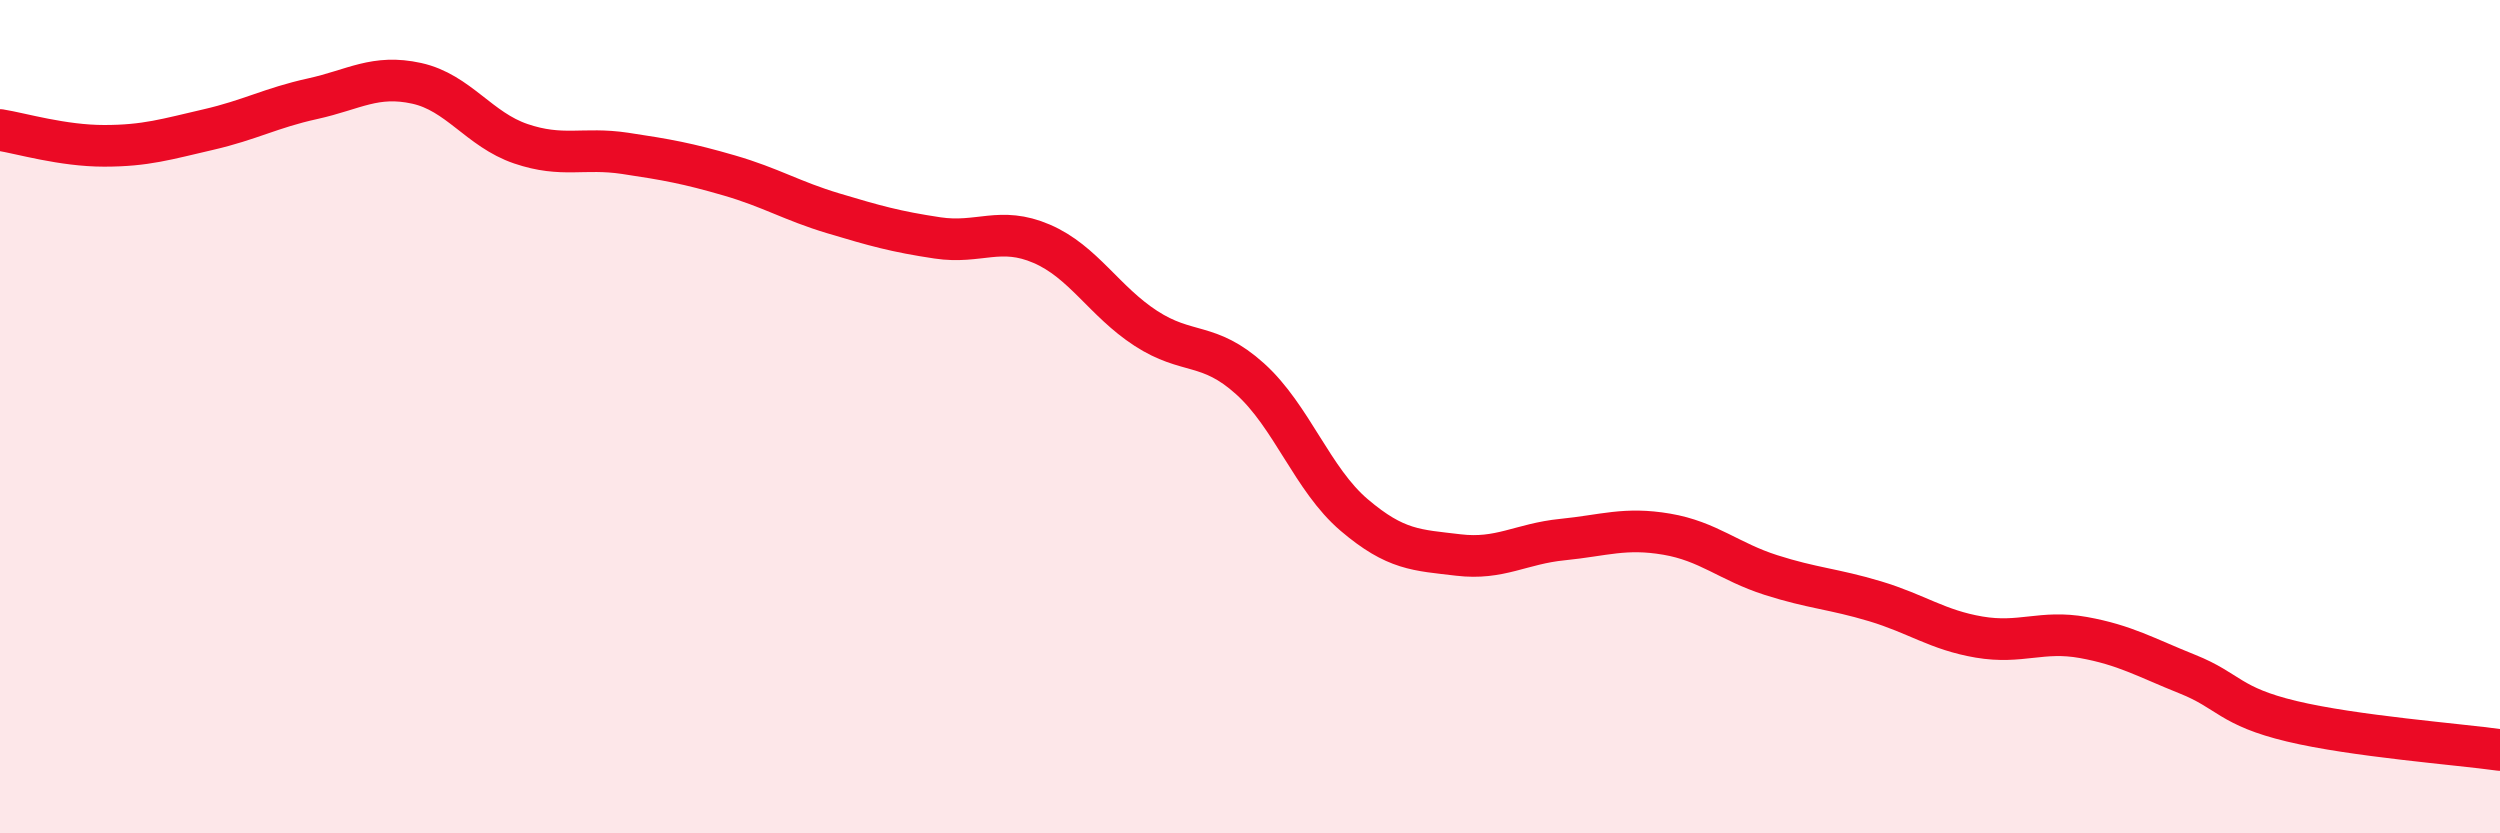
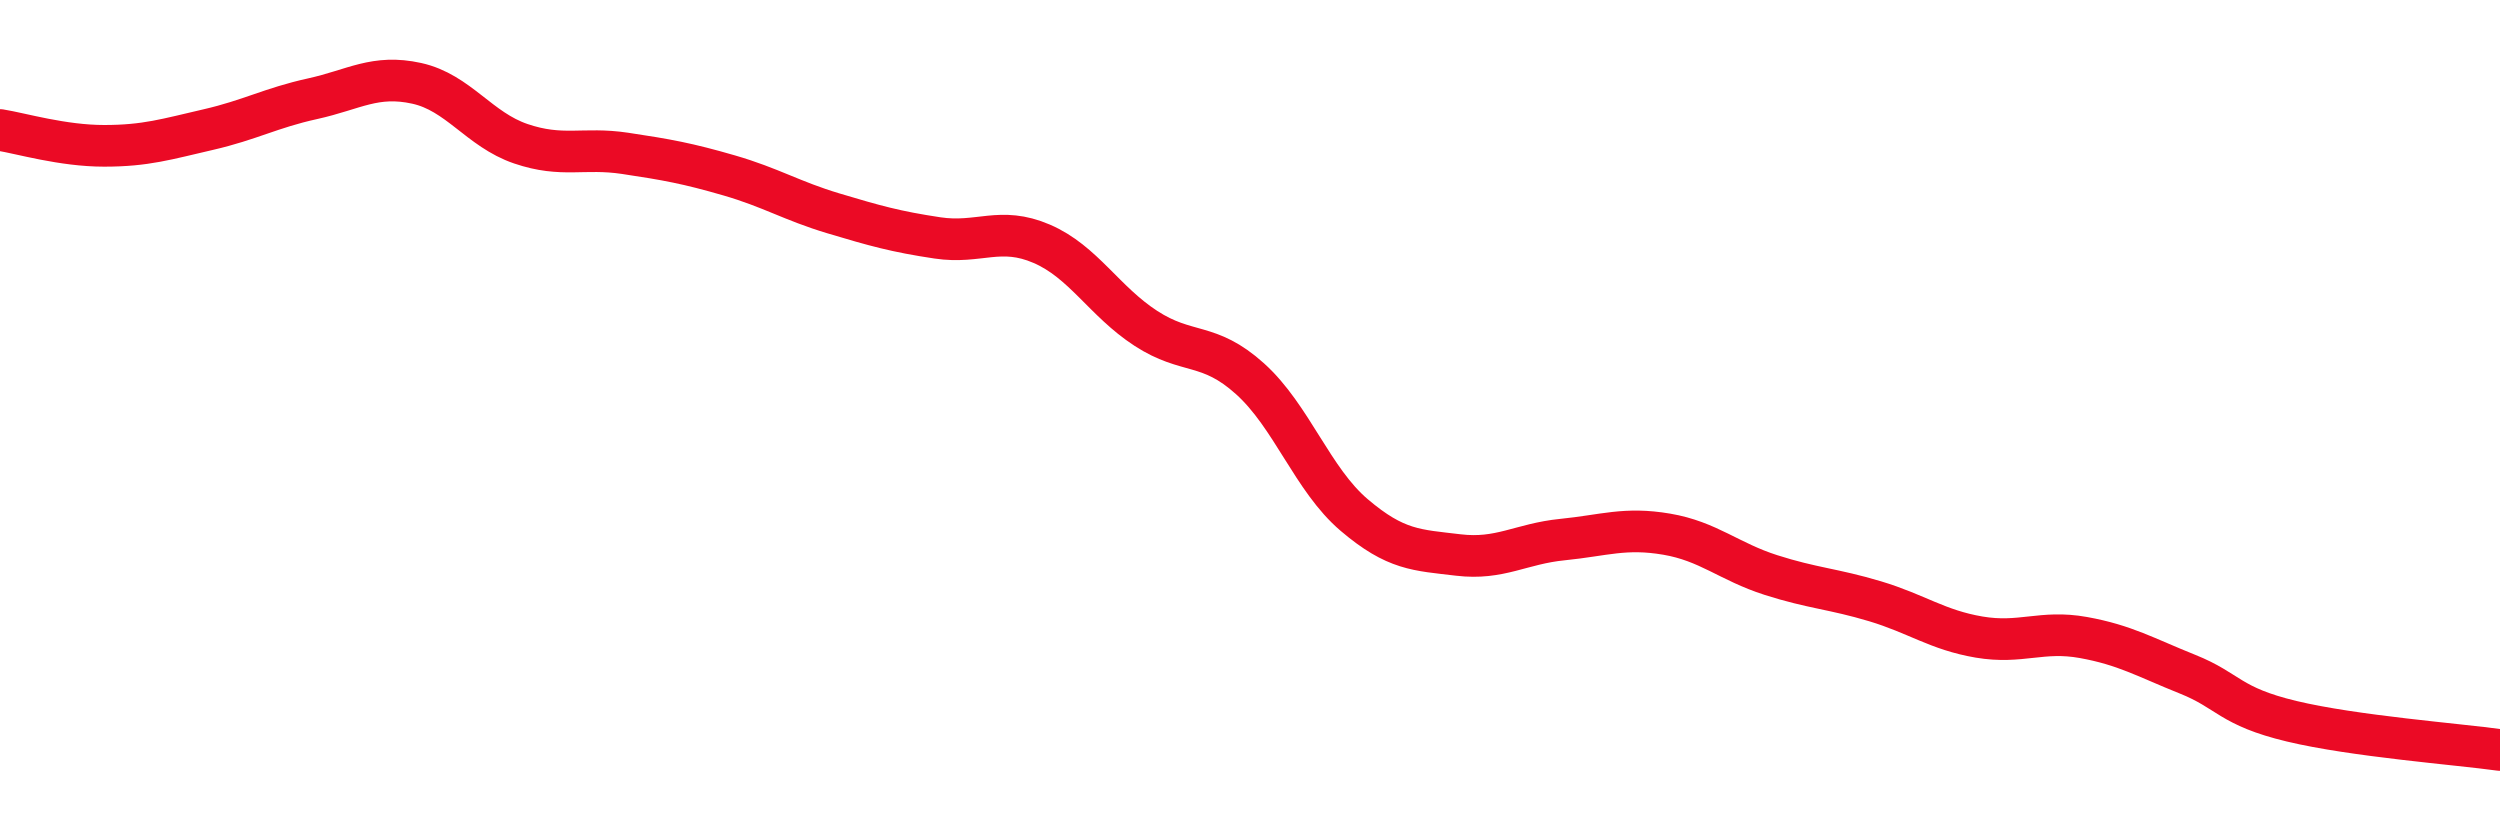
<svg xmlns="http://www.w3.org/2000/svg" width="60" height="20" viewBox="0 0 60 20">
-   <path d="M 0,3.12 C 0.5,3.2 1.5,3.5 2.5,3.5 C 3.5,3.5 4,3.34 5,3.11 C 6,2.88 6.5,2.59 7.5,2.37 C 8.5,2.15 9,1.78 10,2 C 11,2.22 11.5,3.11 12.5,3.45 C 13.5,3.79 14,3.53 15,3.68 C 16,3.83 16.5,3.92 17.5,4.21 C 18.5,4.5 19,4.82 20,5.12 C 21,5.42 21.5,5.56 22.5,5.71 C 23.5,5.86 24,5.42 25,5.85 C 26,6.28 26.5,7.23 27.5,7.88 C 28.5,8.53 29,8.19 30,9.09 C 31,9.99 31.5,11.51 32.5,12.36 C 33.5,13.21 34,13.2 35,13.32 C 36,13.44 36.5,13.05 37.5,12.95 C 38.5,12.85 39,12.65 40,12.82 C 41,12.99 41.5,13.48 42.5,13.8 C 43.5,14.12 44,14.13 45,14.43 C 46,14.73 46.5,15.12 47.5,15.29 C 48.5,15.46 49,15.12 50,15.3 C 51,15.48 51.5,15.78 52.5,16.18 C 53.5,16.58 53.5,16.95 55,17.31 C 56.5,17.67 59,17.86 60,18L60 20L0 20Z" fill="#EB0A25" opacity="0.1" stroke-linecap="round" stroke-linejoin="round" />
  <path d="M 0,3.12 C 0.5,3.2 1.5,3.5 2.5,3.5 C 3.5,3.5 4,3.34 5,3.11 C 6,2.88 6.5,2.59 7.5,2.37 C 8.5,2.15 9,1.78 10,2 C 11,2.22 11.5,3.11 12.5,3.45 C 13.5,3.79 14,3.53 15,3.68 C 16,3.83 16.5,3.92 17.5,4.21 C 18.5,4.5 19,4.82 20,5.12 C 21,5.42 21.5,5.56 22.5,5.71 C 23.5,5.86 24,5.42 25,5.85 C 26,6.28 26.5,7.23 27.5,7.88 C 28.5,8.53 29,8.19 30,9.09 C 31,9.99 31.5,11.51 32.5,12.36 C 33.5,13.21 34,13.2 35,13.32 C 36,13.44 36.5,13.05 37.5,12.95 C 38.5,12.85 39,12.65 40,12.82 C 41,12.99 41.5,13.48 42.5,13.8 C 43.5,14.12 44,14.13 45,14.43 C 46,14.73 46.5,15.12 47.5,15.29 C 48.5,15.46 49,15.12 50,15.3 C 51,15.48 51.5,15.78 52.5,16.18 C 53.5,16.58 53.5,16.95 55,17.31 C 56.5,17.67 59,17.86 60,18" stroke="#EB0A25" stroke-width="1" fill="none" stroke-linecap="round" stroke-linejoin="round" />
</svg>